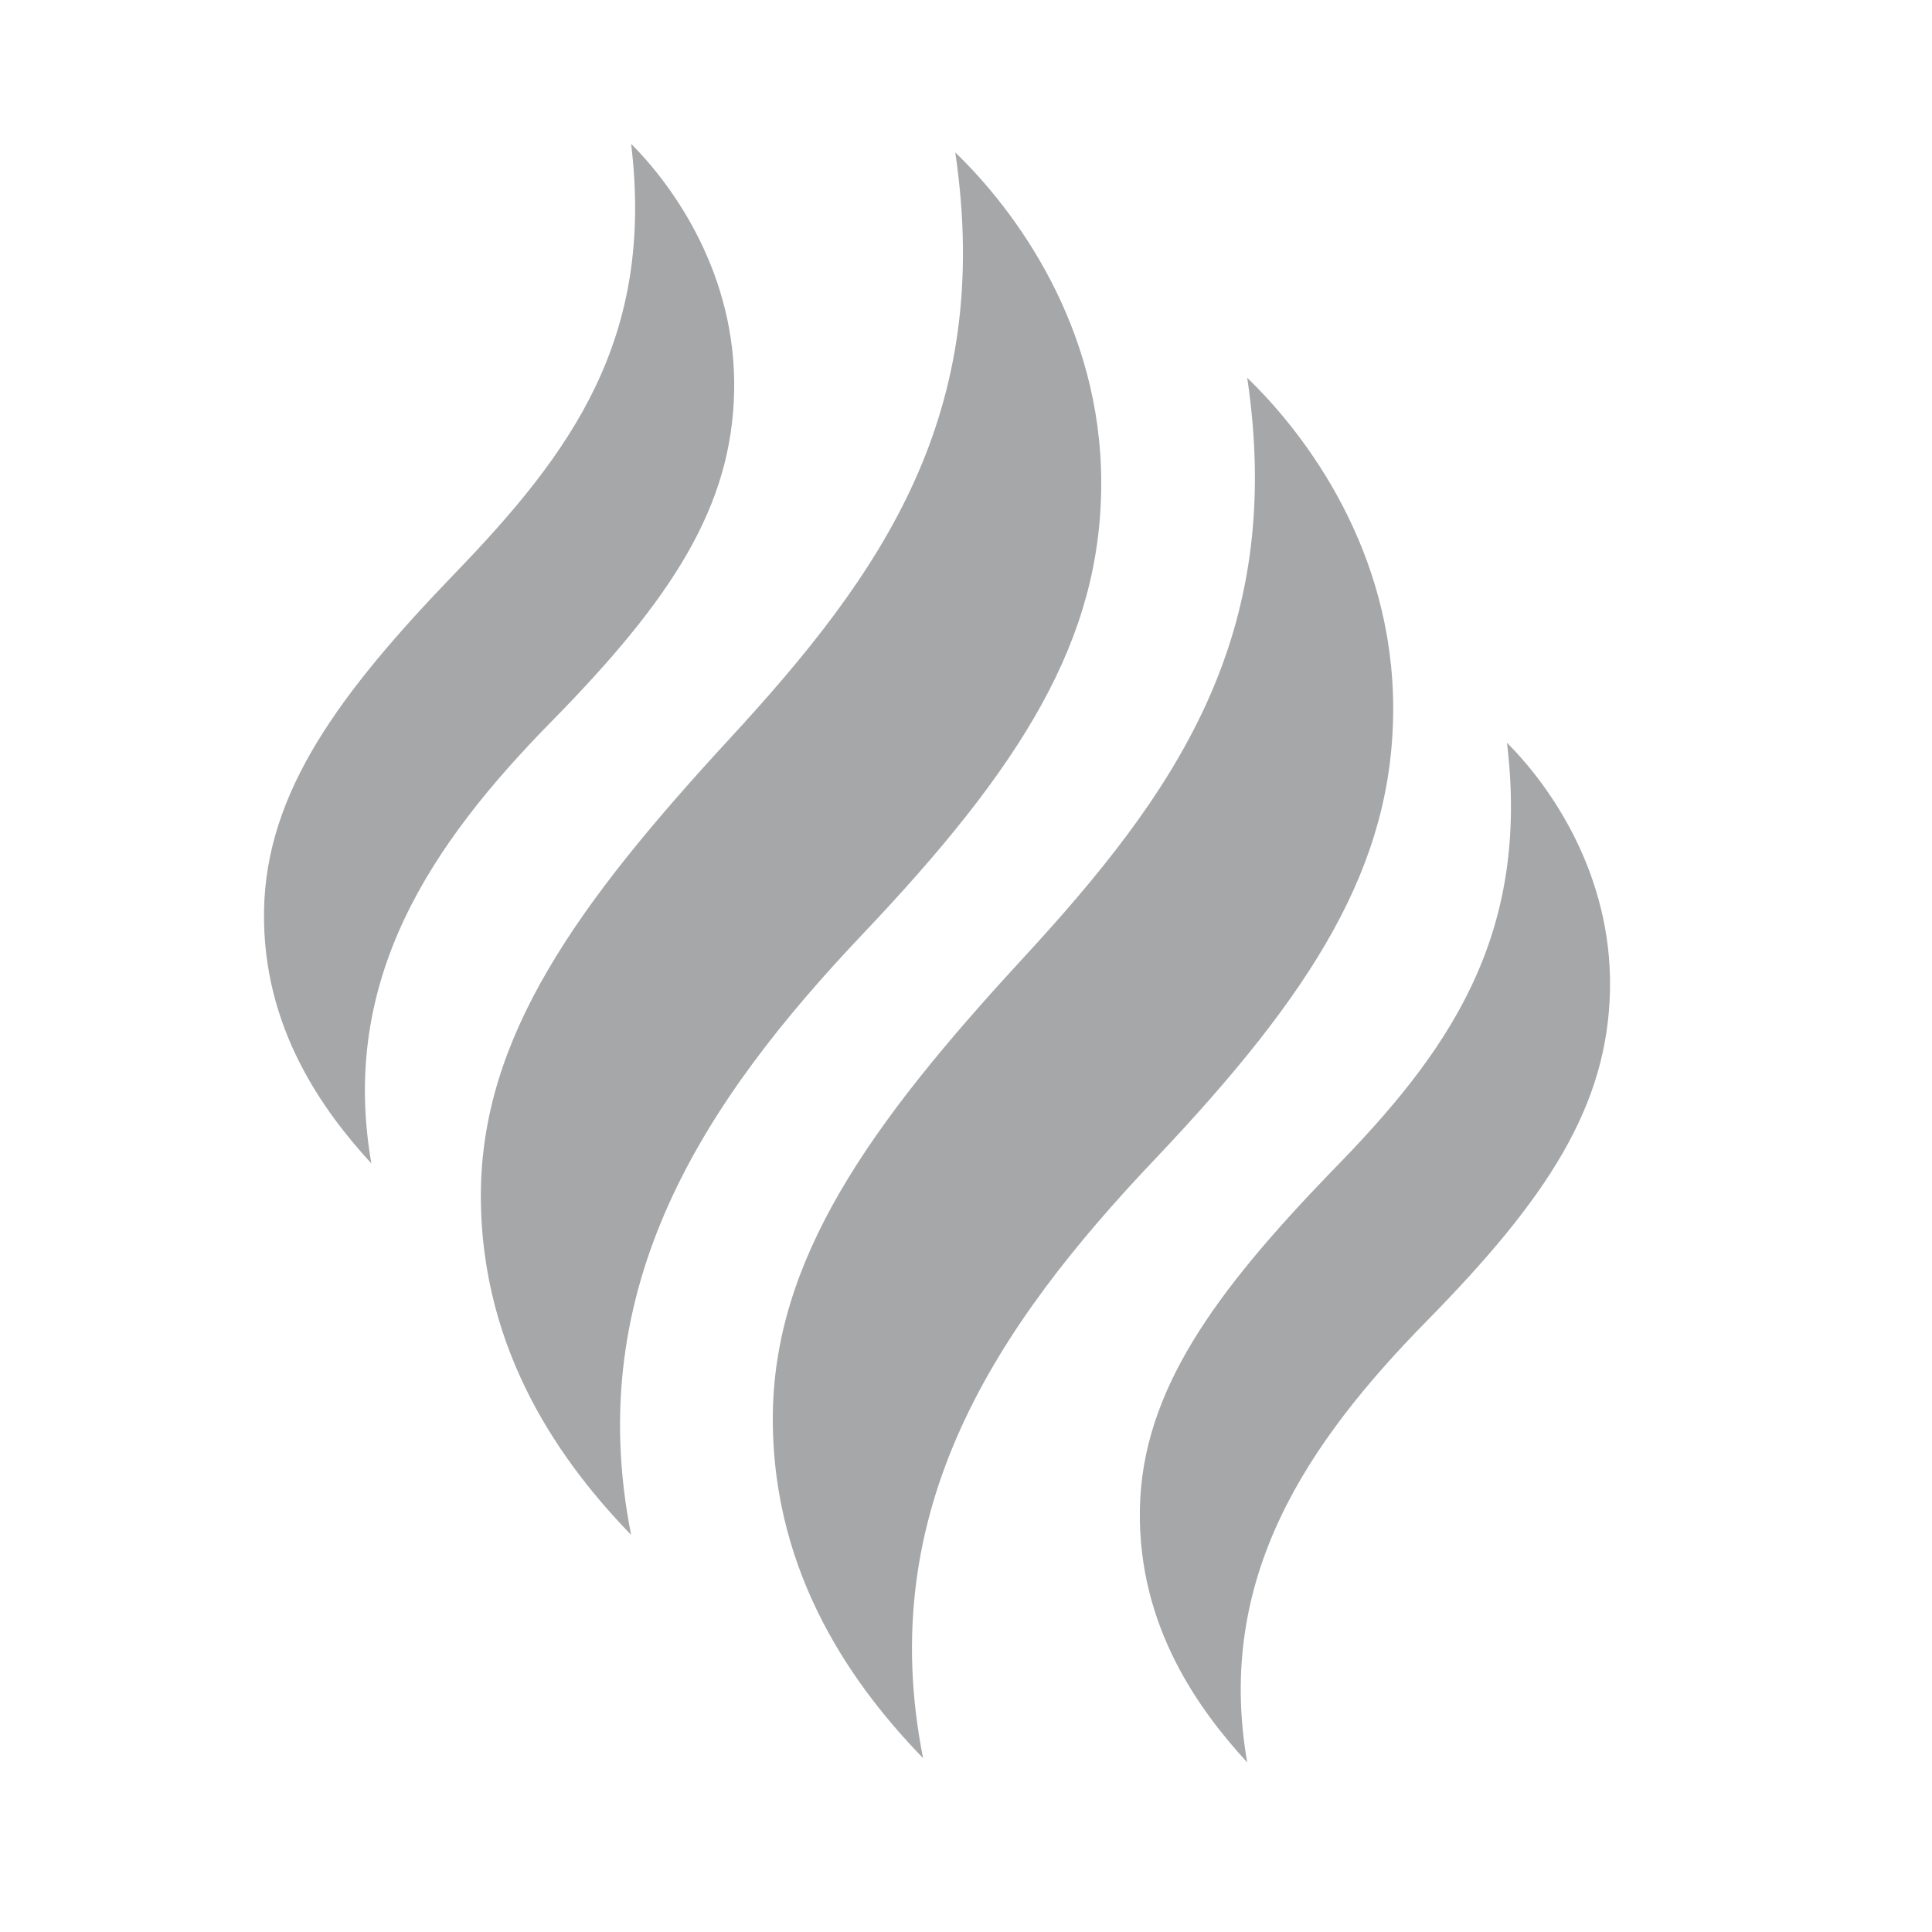
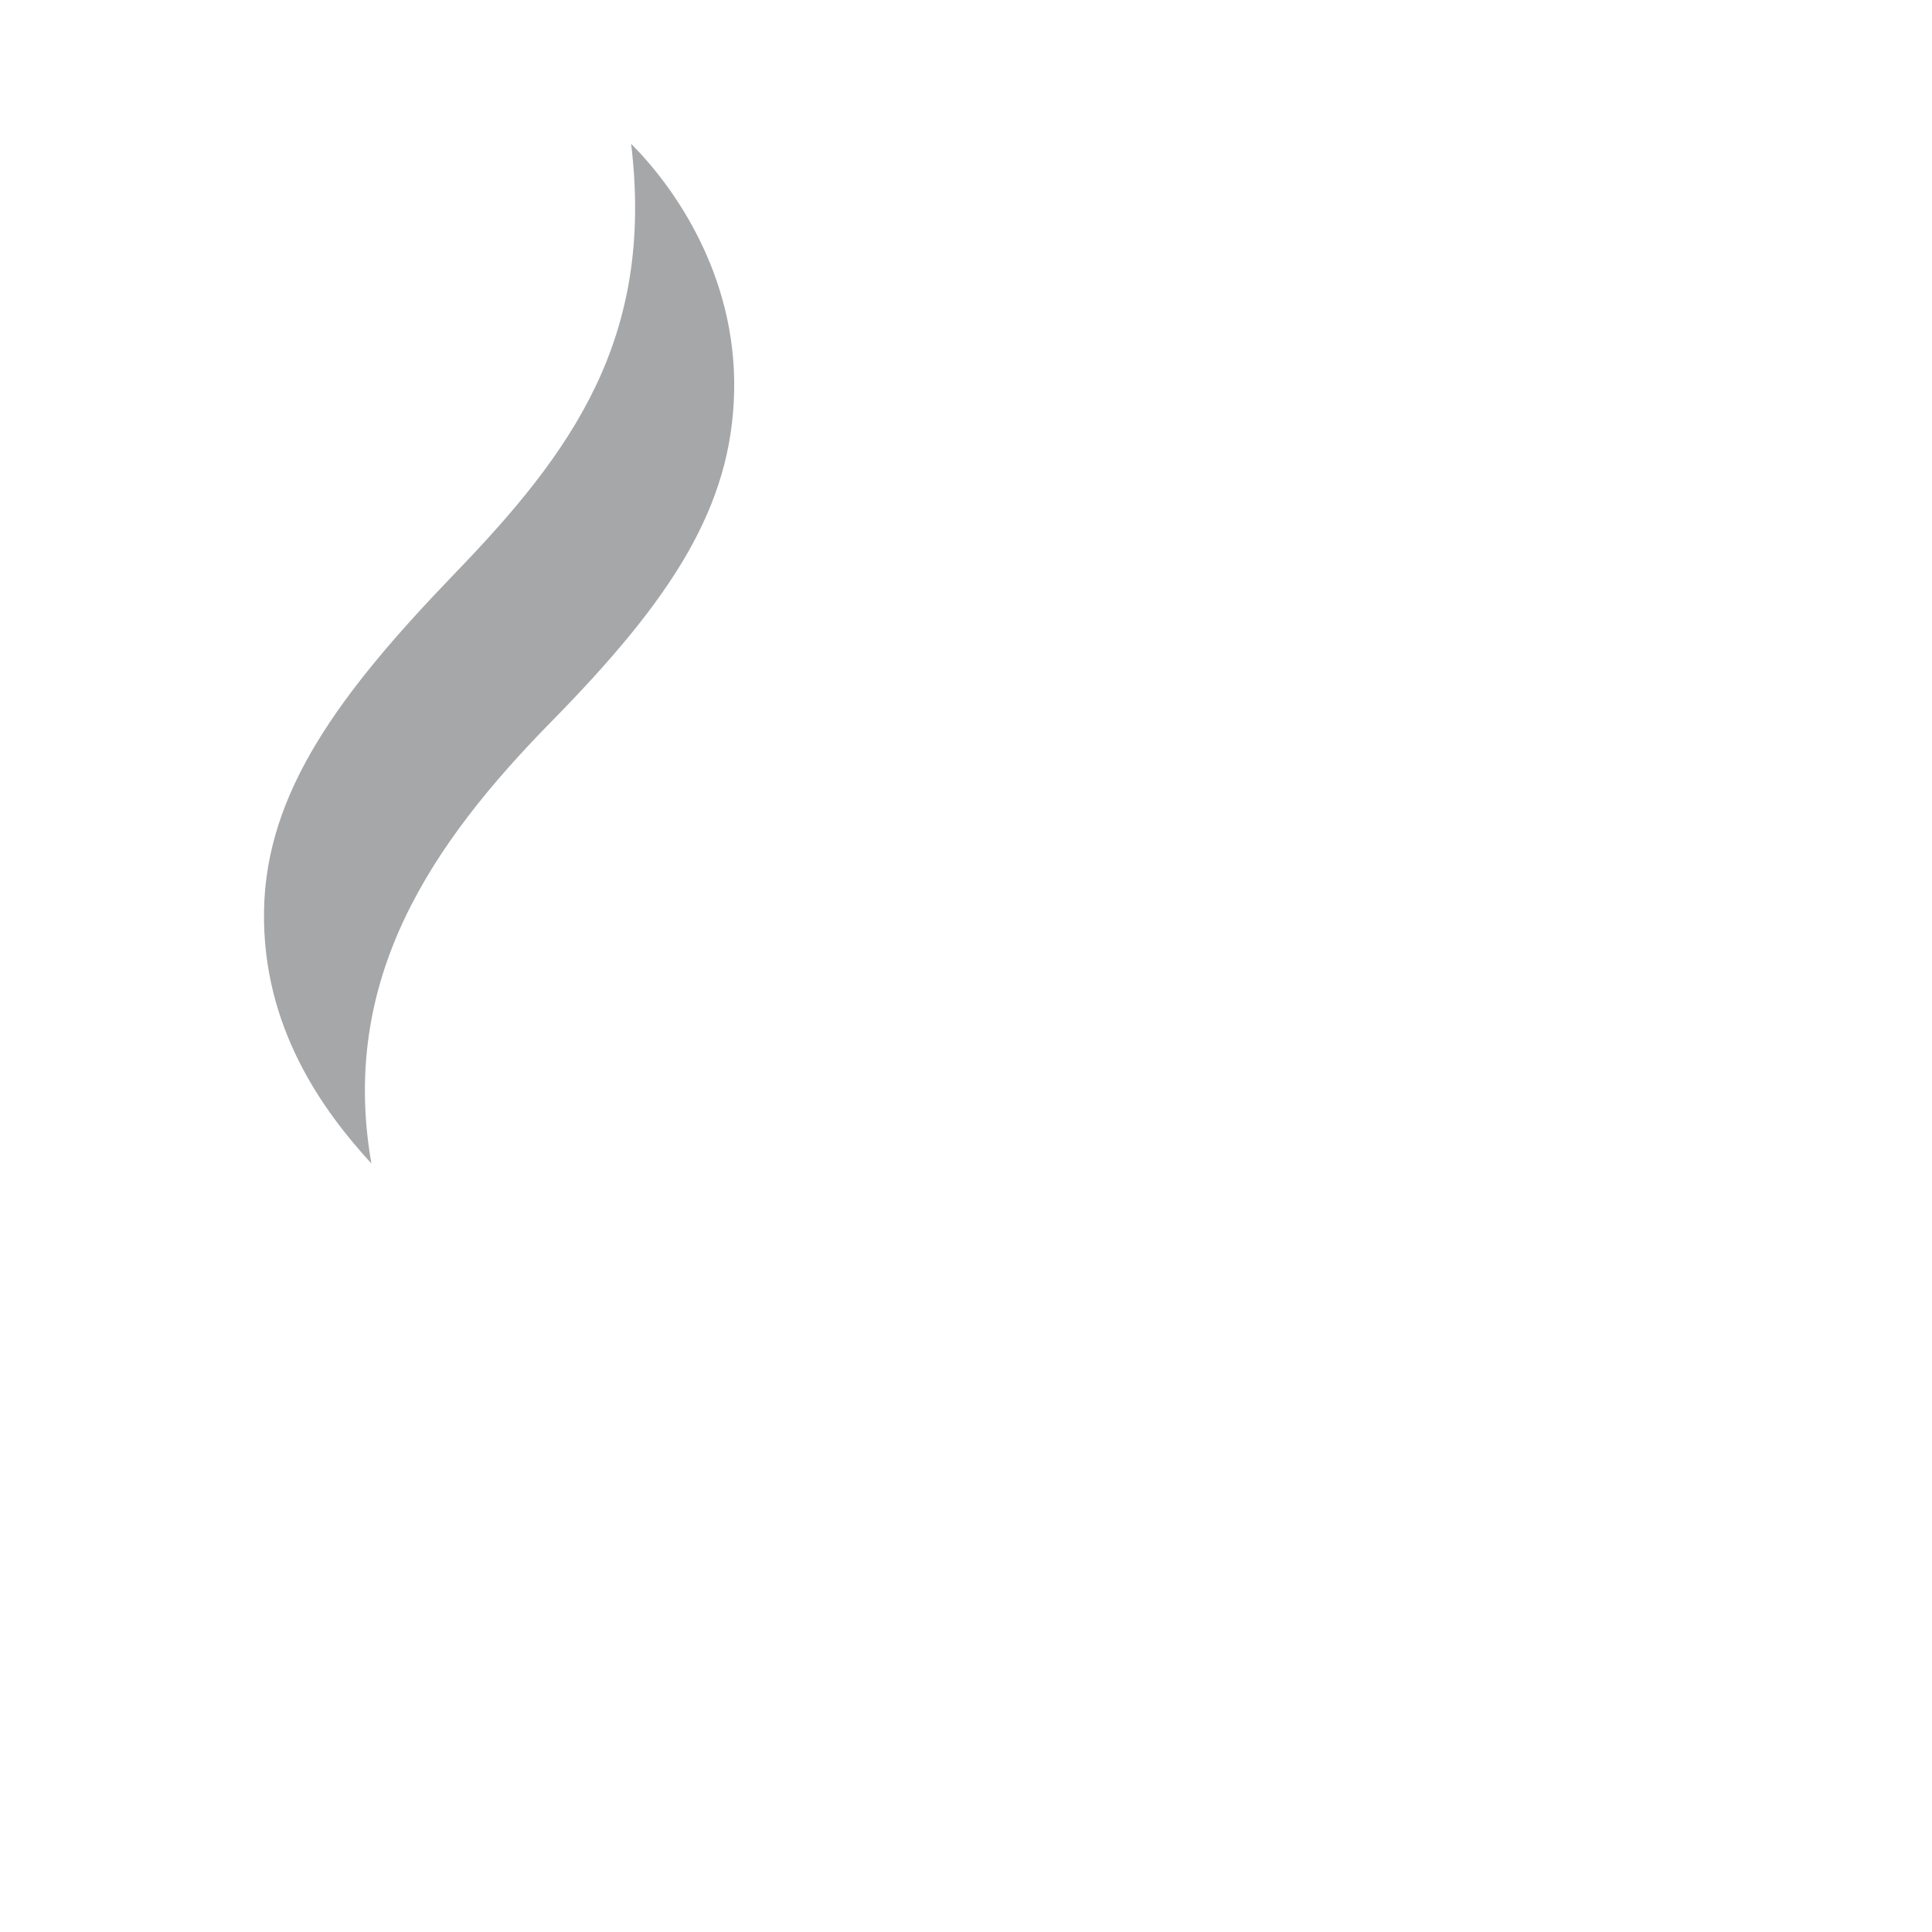
<svg xmlns="http://www.w3.org/2000/svg" version="1.1" id="Layer_1" x="0px" y="0px" viewBox="0 0 90 90" style="enable-background:new 0 0 90 90;" xml:space="preserve">
  <style type="text/css">
	.st0{fill:#A5A7A9;}
</style>
  <g>
-     <path class="st0" d="M44.5,7.1c2.8,2.7,6.8,8.1,6.8,15.4s-3.7,13.2-11.1,21s-13.1,16.4-10.8,28c-3.1-3.2-7-8.4-7-15.8   S26.9,42.1,34,34.4S46.3,19.3,44.5,7.1z" />
-     <path class="st0" d="M58.1,17.6c2.8,2.7,6.8,8.1,6.8,15.4s-3.7,13.2-11.1,21S40.7,70.3,43,81.9c-3.1-3.2-7-8.4-7-15.8   s4.5-13.7,11.6-21.4S59.9,29.7,58.1,17.6z" />
-     <path class="st0" d="M70.2,34.6c2,2,4.9,6.1,4.8,11.5c-0.1,5.4-2.9,9.7-8.5,15.4c-5.6,5.7-9.9,12-8.4,20.6c-2.2-2.4-5.1-6.3-5-11.8   c0.1-5.5,3.5-10.1,8.9-15.7C67.4,49.1,71.3,43.7,70.2,34.6z" />
    <path class="st0" d="M29.4,6.7c2,2,4.9,6.1,4.8,11.5s-2.9,9.7-8.5,15.4s-9.9,12-8.4,20.6c-2.2-2.4-5.1-6.3-5-11.8   s3.5-10.1,8.9-15.7S30.5,15.8,29.4,6.7z" />
  </g>
</svg>